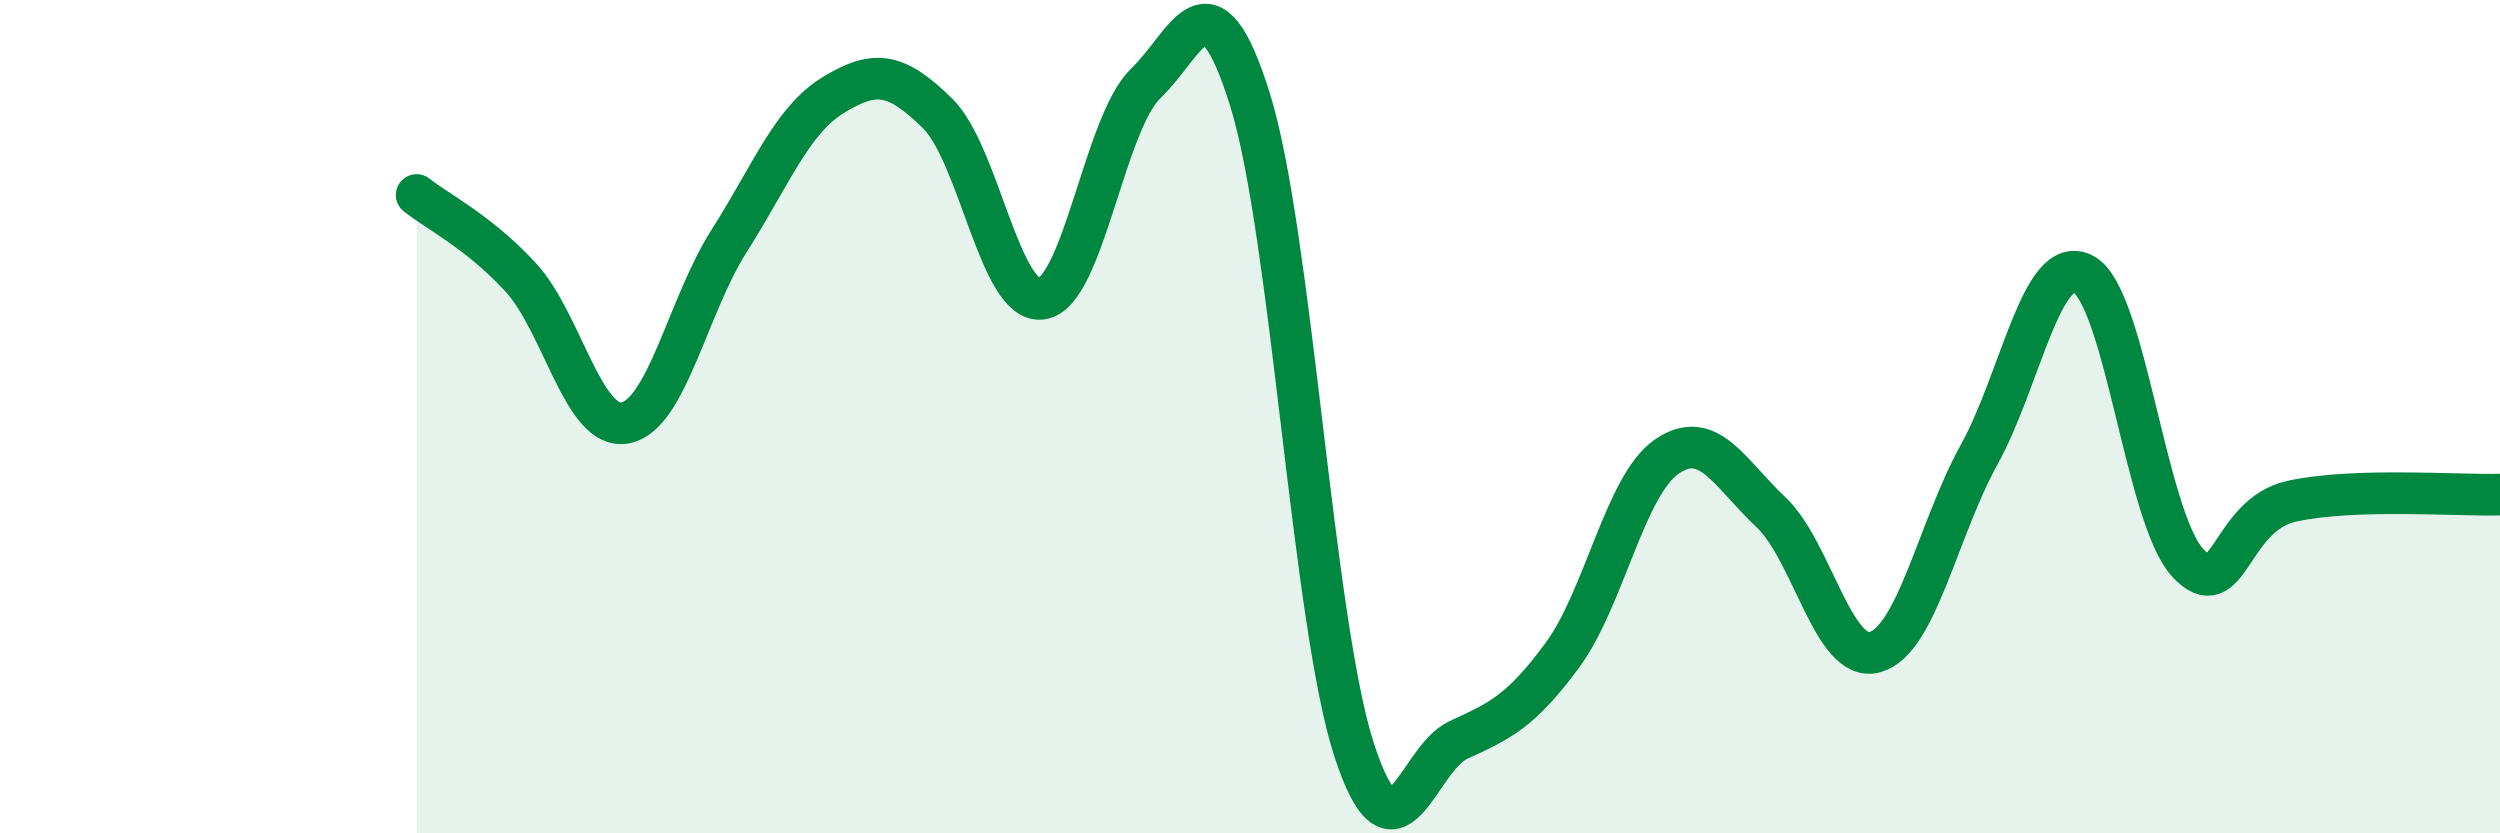
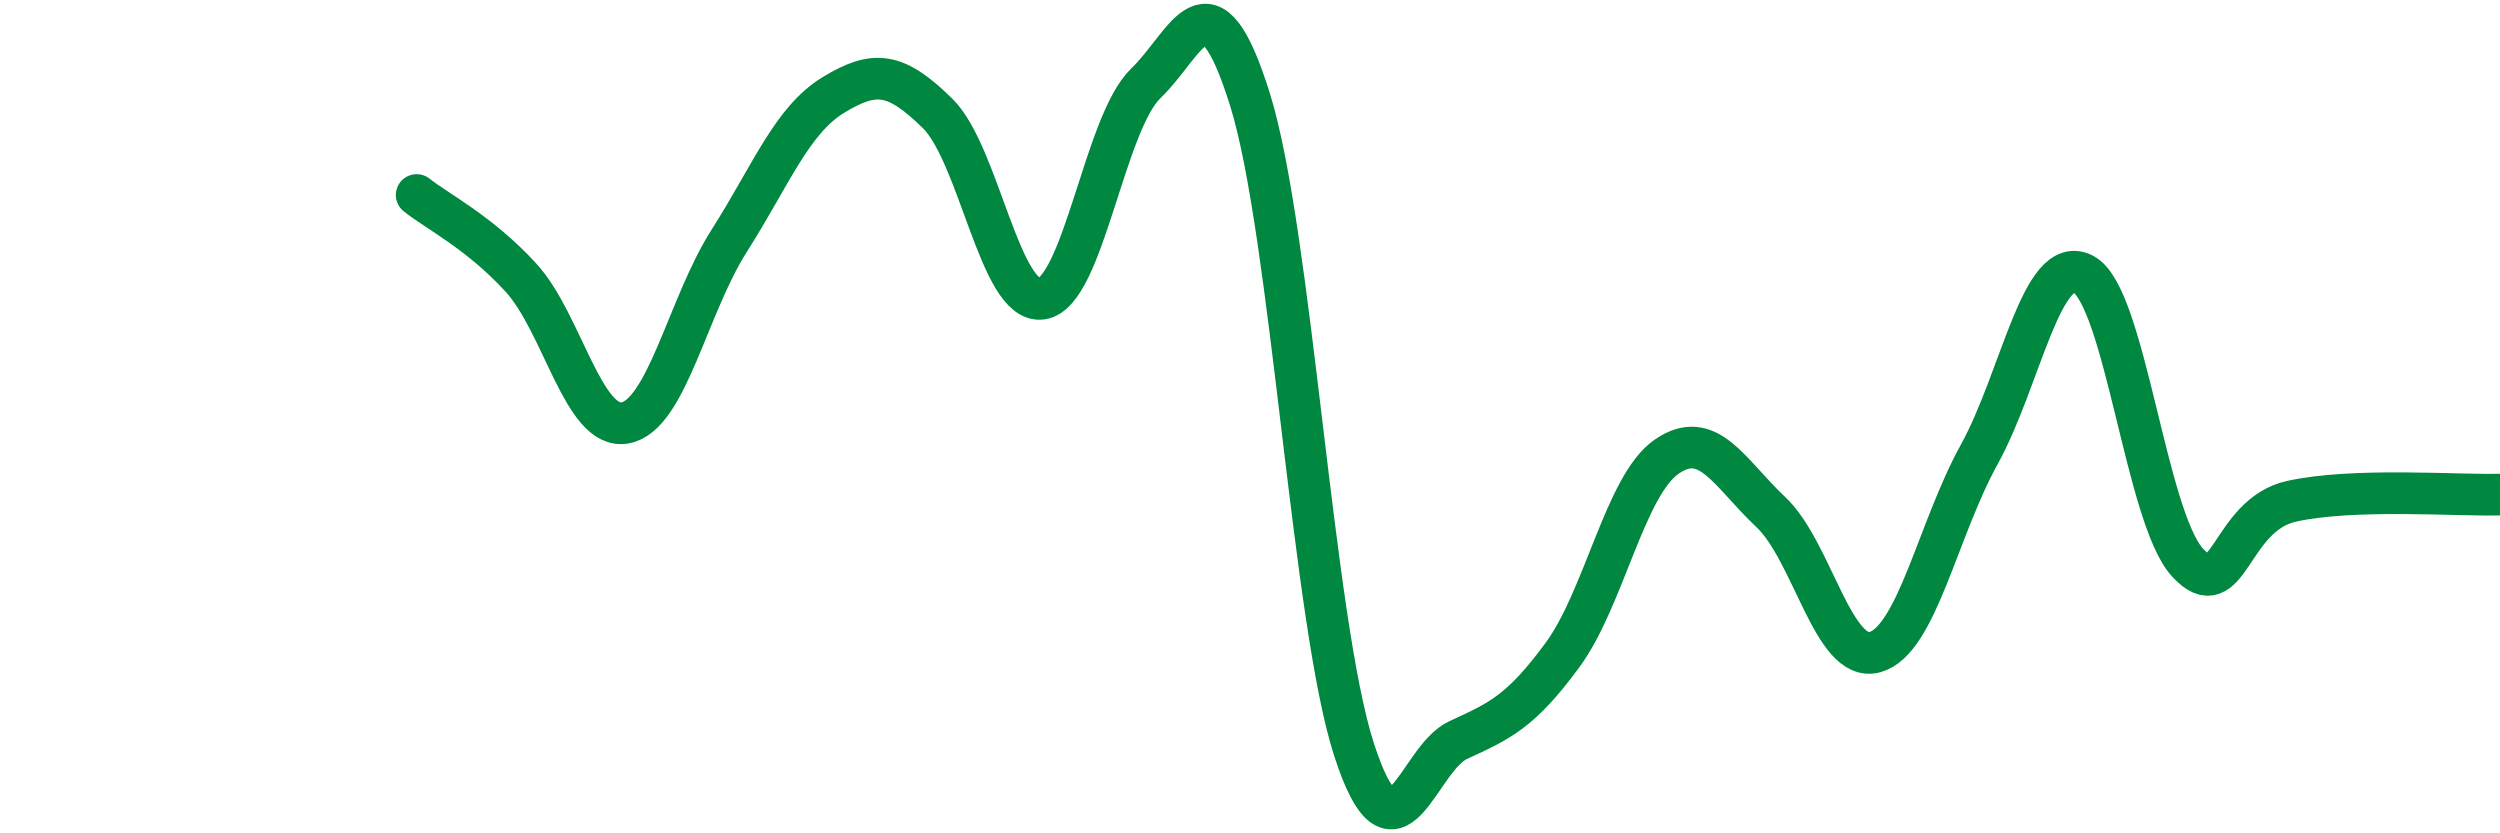
<svg xmlns="http://www.w3.org/2000/svg" width="60" height="20" viewBox="0 0 60 20">
-   <path d="M 10,4.68 C 10.5,5.08 11.5,5.57 12.5,6.66 C 13.5,7.75 14,10.33 15,10.15 C 16,9.97 16.5,7.35 17.5,5.78 C 18.5,4.21 19,2.89 20,2.28 C 21,1.67 21.5,1.74 22.5,2.72 C 23.5,3.7 24,7.31 25,7.17 C 26,7.03 26.5,2.96 27.5,2 C 28.5,1.04 29,-0.81 30,2.39 C 31,5.59 31.5,14.93 32.5,18 C 33.5,21.07 34,18.22 35,17.76 C 36,17.3 36.5,17.08 37.5,15.72 C 38.5,14.36 39,11.65 40,10.96 C 41,10.27 41.5,11.35 42.5,12.29 C 43.5,13.23 44,15.93 45,15.65 C 46,15.37 46.5,12.72 47.5,10.91 C 48.5,9.1 49,6.06 50,6.58 C 51,7.1 51.5,12.41 52.5,13.5 C 53.5,14.59 53.5,12.36 55,12.03 C 56.5,11.7 59,11.9 60,11.87L60 20L10 20Z" fill="#008740" opacity="0.1" stroke-linecap="round" stroke-linejoin="round" />
  <path d="M 10,4.68 C 10.5,5.08 11.5,5.57 12.5,6.66 C 13.5,7.75 14,10.33 15,10.15 C 16,9.97 16.5,7.35 17.5,5.78 C 18.5,4.21 19,2.89 20,2.28 C 21,1.67 21.5,1.74 22.5,2.72 C 23.5,3.7 24,7.31 25,7.17 C 26,7.03 26.5,2.96 27.5,2 C 28.5,1.04 29,-0.81 30,2.39 C 31,5.59 31.5,14.93 32.5,18 C 33.5,21.07 34,18.22 35,17.76 C 36,17.3 36.5,17.08 37.5,15.72 C 38.5,14.36 39,11.65 40,10.96 C 41,10.27 41.5,11.35 42.5,12.29 C 43.5,13.23 44,15.93 45,15.65 C 46,15.37 46.5,12.72 47.5,10.91 C 48.5,9.1 49,6.06 50,6.58 C 51,7.1 51.5,12.41 52.5,13.5 C 53.5,14.59 53.5,12.36 55,12.03 C 56.5,11.7 59,11.9 60,11.87" stroke="#008740" stroke-width="1" fill="none" stroke-linecap="round" stroke-linejoin="round" />
</svg>